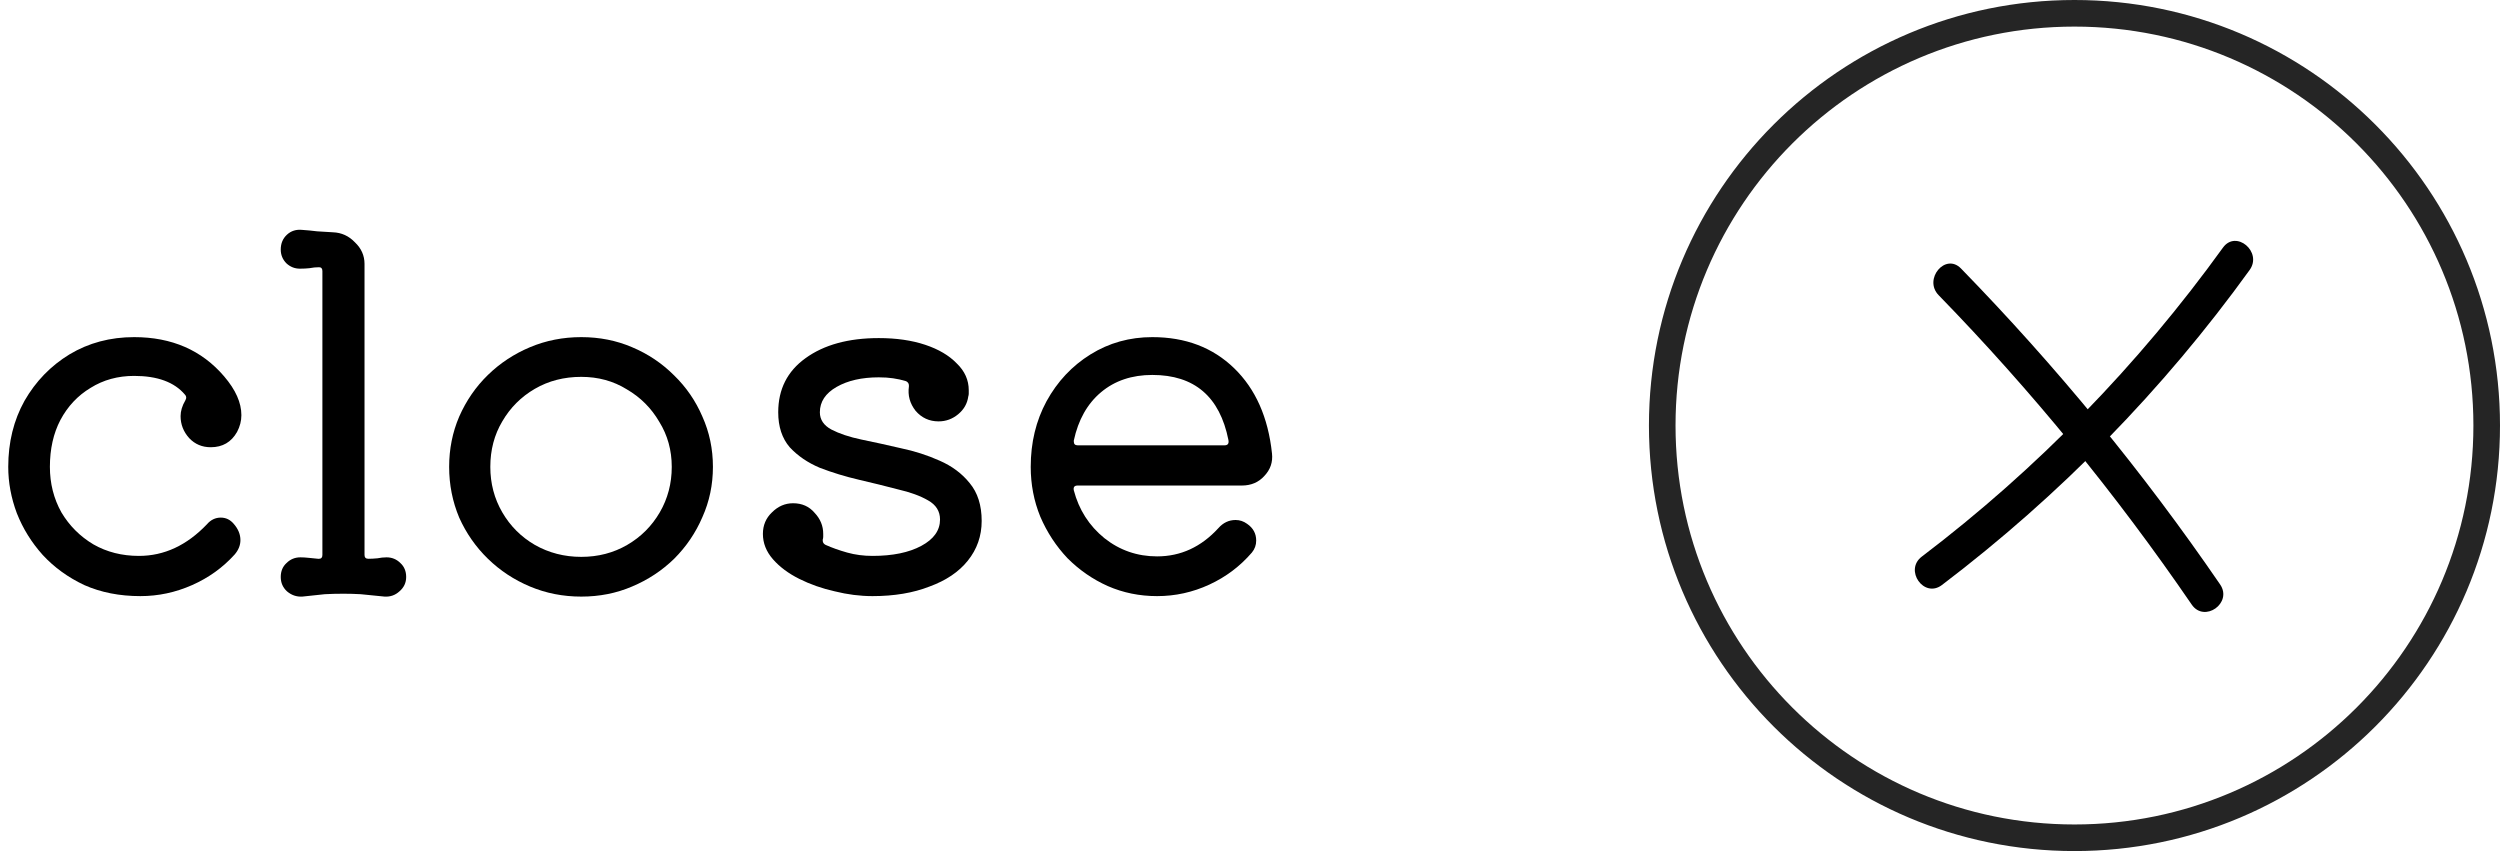
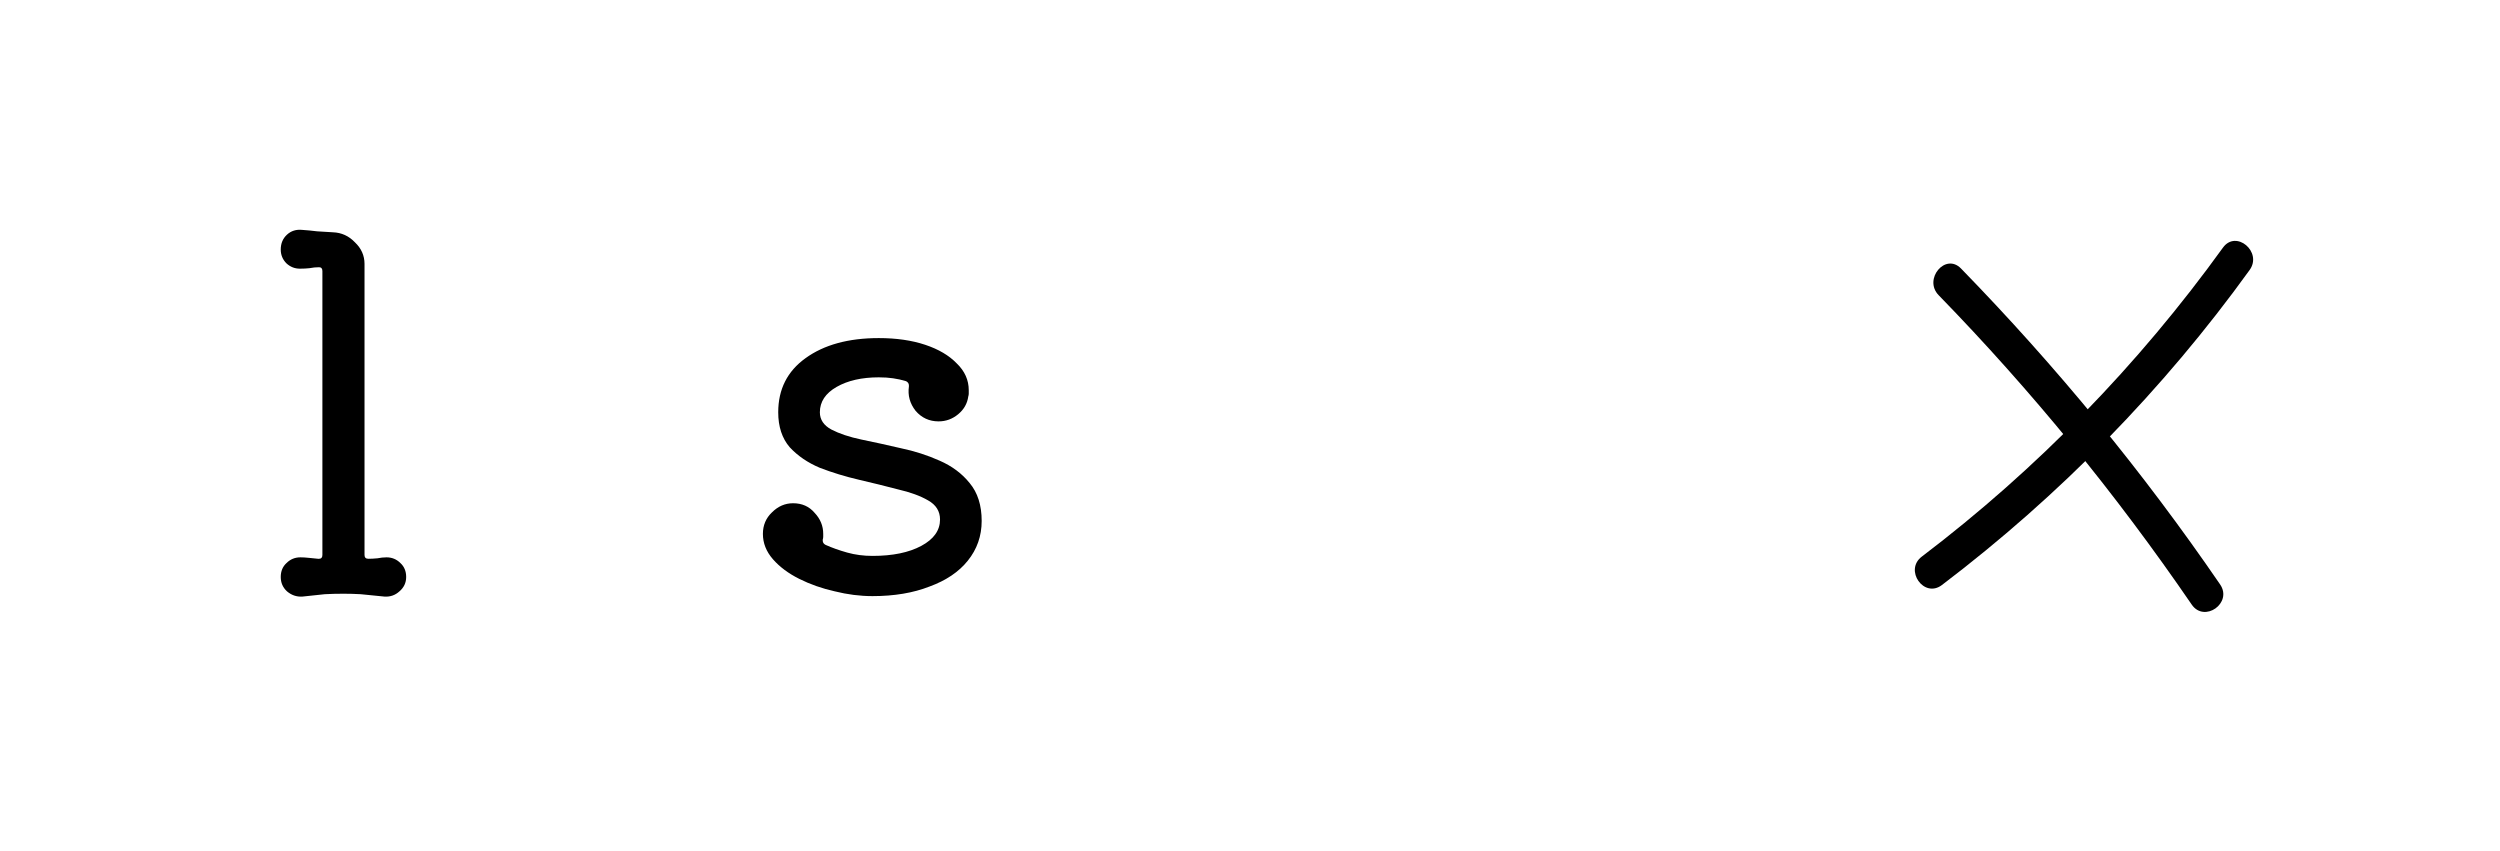
<svg xmlns="http://www.w3.org/2000/svg" width="94" height="32" viewBox="0 0 94 32" fill="none">
-   <path fill-rule="evenodd" clip-rule="evenodd" d="M78 31C86.284 31 93 24.284 93 16C93 7.716 86.284 1 78 1C69.716 1 63 7.716 63 16C63 24.284 69.716 31 78 31ZM78 32C86.837 32 94 24.837 94 16C94 7.163 86.837 0 78 0C69.163 0 62 7.163 62 16C62 24.837 69.163 32 78 32Z" fill="#252525" />
  <path d="M72.893 11.099C76.394 14.695 79.573 18.592 82.409 22.733C82.885 23.429 83.954 22.673 83.477 21.976C80.577 17.742 77.314 13.772 73.734 10.096C73.146 9.491 72.309 10.5 72.893 11.099Z" fill="black" />
  <path d="M73.016 21.997C77.433 18.644 81.342 14.651 84.586 10.152C85.077 9.472 84.076 8.626 83.583 9.311C80.401 13.722 76.591 17.64 72.259 20.929C71.589 21.437 72.342 22.509 73.016 21.997Z" fill="black" />
-   <path d="M46.693 18.256H40.519C40.399 18.256 40.351 18.316 40.375 18.436C40.567 19.168 40.951 19.768 41.527 20.236C42.103 20.692 42.763 20.92 43.507 20.92C44.395 20.92 45.163 20.566 45.811 19.858C45.991 19.654 46.207 19.552 46.459 19.552C46.615 19.552 46.759 19.6 46.891 19.696C47.119 19.852 47.233 20.062 47.233 20.326C47.233 20.494 47.179 20.644 47.071 20.776C46.627 21.292 46.093 21.694 45.469 21.982C44.845 22.27 44.191 22.414 43.507 22.414C42.847 22.414 42.229 22.288 41.653 22.036C41.089 21.784 40.585 21.436 40.141 20.992C39.709 20.536 39.367 20.014 39.115 19.426C38.875 18.838 38.755 18.214 38.755 17.554C38.755 16.642 38.953 15.82 39.349 15.088C39.757 14.344 40.309 13.756 41.005 13.324C41.701 12.892 42.475 12.676 43.327 12.676C44.575 12.676 45.601 13.066 46.405 13.846C47.209 14.626 47.683 15.694 47.827 17.05C47.863 17.374 47.767 17.656 47.539 17.896C47.323 18.136 47.041 18.256 46.693 18.256ZM43.327 14.098C42.559 14.098 41.917 14.314 41.401 14.746C40.885 15.178 40.543 15.784 40.375 16.564V16.6C40.375 16.696 40.423 16.744 40.519 16.744H46.045C46.165 16.744 46.213 16.678 46.189 16.546C45.865 14.914 44.911 14.098 43.327 14.098Z" fill="black" />
  <path d="M30.827 15.502C30.827 15.778 30.971 15.994 31.259 16.15C31.559 16.306 31.937 16.432 32.393 16.528C32.861 16.624 33.353 16.732 33.869 16.852C34.385 16.96 34.871 17.116 35.327 17.32C35.795 17.524 36.173 17.806 36.461 18.166C36.761 18.526 36.911 19 36.911 19.588C36.911 20.152 36.737 20.65 36.389 21.082C36.053 21.502 35.573 21.826 34.949 22.054C34.337 22.294 33.623 22.414 32.807 22.414C32.339 22.414 31.865 22.354 31.385 22.234C30.905 22.126 30.461 21.97 30.053 21.766C29.645 21.562 29.315 21.316 29.063 21.028C28.811 20.74 28.685 20.422 28.685 20.074C28.685 19.75 28.799 19.48 29.027 19.264C29.255 19.036 29.519 18.922 29.819 18.922C30.155 18.922 30.425 19.042 30.629 19.282C30.845 19.51 30.953 19.774 30.953 20.074C30.953 20.11 30.953 20.146 30.953 20.182C30.953 20.218 30.947 20.254 30.935 20.29V20.326C30.935 20.398 30.971 20.452 31.043 20.488C31.283 20.596 31.553 20.692 31.853 20.776C32.153 20.86 32.471 20.902 32.807 20.902C33.563 20.902 34.175 20.776 34.643 20.524C35.111 20.272 35.345 19.942 35.345 19.534C35.345 19.222 35.195 18.982 34.895 18.814C34.607 18.646 34.229 18.508 33.761 18.4C33.305 18.28 32.819 18.16 32.303 18.04C31.787 17.92 31.295 17.77 30.827 17.59C30.371 17.398 29.993 17.14 29.693 16.816C29.405 16.48 29.261 16.042 29.261 15.502C29.261 14.638 29.603 13.96 30.287 13.468C30.983 12.964 31.901 12.712 33.041 12.712C33.701 12.712 34.283 12.796 34.787 12.964C35.291 13.132 35.687 13.366 35.975 13.666C36.275 13.954 36.425 14.29 36.425 14.674C36.425 14.71 36.425 14.752 36.425 14.8C36.425 14.836 36.419 14.872 36.407 14.908C36.371 15.172 36.245 15.394 36.029 15.574C35.813 15.754 35.567 15.844 35.291 15.844C34.943 15.844 34.655 15.712 34.427 15.448C34.211 15.172 34.127 14.866 34.175 14.53V14.494C34.175 14.422 34.139 14.368 34.067 14.332C33.911 14.284 33.749 14.248 33.581 14.224C33.425 14.2 33.245 14.188 33.041 14.188C32.405 14.188 31.877 14.308 31.457 14.548C31.037 14.788 30.827 15.106 30.827 15.502Z" fill="black" />
-   <path d="M21.856 22.432C21.172 22.432 20.53 22.306 19.93 22.054C19.33 21.802 18.802 21.454 18.346 21.01C17.89 20.566 17.53 20.05 17.266 19.462C17.014 18.862 16.888 18.226 16.888 17.554C16.888 16.882 17.014 16.252 17.266 15.664C17.53 15.064 17.89 14.542 18.346 14.098C18.802 13.654 19.33 13.306 19.93 13.054C20.53 12.802 21.172 12.676 21.856 12.676C22.54 12.676 23.176 12.802 23.764 13.054C24.364 13.306 24.892 13.66 25.348 14.116C25.804 14.56 26.158 15.076 26.41 15.664C26.674 16.252 26.806 16.882 26.806 17.554C26.806 18.226 26.674 18.856 26.41 19.444C26.158 20.032 25.804 20.554 25.348 21.01C24.892 21.454 24.364 21.802 23.764 22.054C23.176 22.306 22.54 22.432 21.856 22.432ZM21.856 20.938C22.492 20.938 23.068 20.788 23.584 20.488C24.1 20.188 24.508 19.78 24.808 19.264C25.108 18.748 25.258 18.178 25.258 17.554C25.258 16.93 25.102 16.366 24.79 15.862C24.49 15.346 24.082 14.938 23.566 14.638C23.062 14.326 22.492 14.17 21.856 14.17C21.208 14.17 20.626 14.32 20.11 14.62C19.594 14.92 19.186 15.328 18.886 15.844C18.586 16.348 18.436 16.918 18.436 17.554C18.436 18.178 18.586 18.748 18.886 19.264C19.186 19.78 19.594 20.188 20.11 20.488C20.638 20.788 21.22 20.938 21.856 20.938Z" fill="black" />
  <path d="M14.534 20.956C14.738 20.956 14.912 21.028 15.056 21.172C15.2 21.304 15.272 21.478 15.272 21.694C15.272 21.91 15.188 22.09 15.02 22.234C14.864 22.378 14.678 22.444 14.462 22.432C14.09 22.396 13.79 22.366 13.562 22.342C13.346 22.33 13.13 22.324 12.914 22.324C12.662 22.324 12.428 22.33 12.212 22.342C11.996 22.366 11.714 22.396 11.366 22.432C11.15 22.444 10.958 22.378 10.79 22.234C10.634 22.09 10.556 21.91 10.556 21.694C10.556 21.478 10.628 21.304 10.772 21.172C10.916 21.028 11.09 20.956 11.294 20.956C11.39 20.956 11.492 20.962 11.6 20.974C11.72 20.986 11.84 20.998 11.96 21.01H11.996C12.08 21.01 12.122 20.962 12.122 20.866V10.192C12.122 10.096 12.08 10.048 11.996 10.048C11.876 10.048 11.756 10.06 11.636 10.084C11.528 10.096 11.408 10.102 11.276 10.102C11.084 10.102 10.916 10.036 10.772 9.904C10.628 9.76 10.556 9.586 10.556 9.382C10.556 9.154 10.634 8.968 10.79 8.824C10.946 8.68 11.138 8.62 11.366 8.644C11.546 8.656 11.732 8.674 11.924 8.698C12.128 8.71 12.326 8.722 12.518 8.734C12.842 8.746 13.118 8.872 13.346 9.112C13.586 9.34 13.706 9.61 13.706 9.922V20.866C13.706 20.962 13.754 21.01 13.85 21.01C13.958 21.01 14.072 21.004 14.192 20.992C14.312 20.968 14.426 20.956 14.534 20.956Z" fill="black" />
-   <path d="M8.788 19.696C8.956 19.888 9.04 20.092 9.04 20.308C9.04 20.5 8.968 20.68 8.824 20.848C8.38 21.34 7.846 21.724 7.222 22C6.598 22.276 5.95 22.414 5.278 22.414C4.498 22.414 3.796 22.276 3.172 22C2.56 21.712 2.038 21.334 1.606 20.866C1.186 20.398 0.862 19.876 0.634 19.3C0.418 18.724 0.31 18.142 0.31 17.554C0.31 16.63 0.514 15.802 0.922 15.07C1.342 14.338 1.906 13.756 2.614 13.324C3.334 12.892 4.144 12.676 5.044 12.676C6.46 12.676 7.588 13.168 8.428 14.152C8.86 14.656 9.076 15.142 9.076 15.61C9.076 15.826 9.022 16.036 8.914 16.24C8.698 16.624 8.368 16.816 7.924 16.816C7.6 16.816 7.33 16.702 7.114 16.474C6.898 16.234 6.79 15.958 6.79 15.646C6.79 15.454 6.85 15.256 6.97 15.052C7.018 14.968 7.012 14.896 6.952 14.836C6.556 14.368 5.92 14.134 5.044 14.134C4.432 14.134 3.886 14.284 3.406 14.584C2.926 14.872 2.548 15.274 2.272 15.79C2.008 16.294 1.876 16.882 1.876 17.554C1.876 18.178 2.02 18.748 2.308 19.264C2.608 19.768 3.01 20.17 3.514 20.47C4.018 20.758 4.588 20.902 5.224 20.902C6.172 20.902 7.024 20.506 7.78 19.714C7.924 19.546 8.098 19.462 8.302 19.462C8.494 19.462 8.656 19.54 8.788 19.696Z" fill="black" />
</svg>